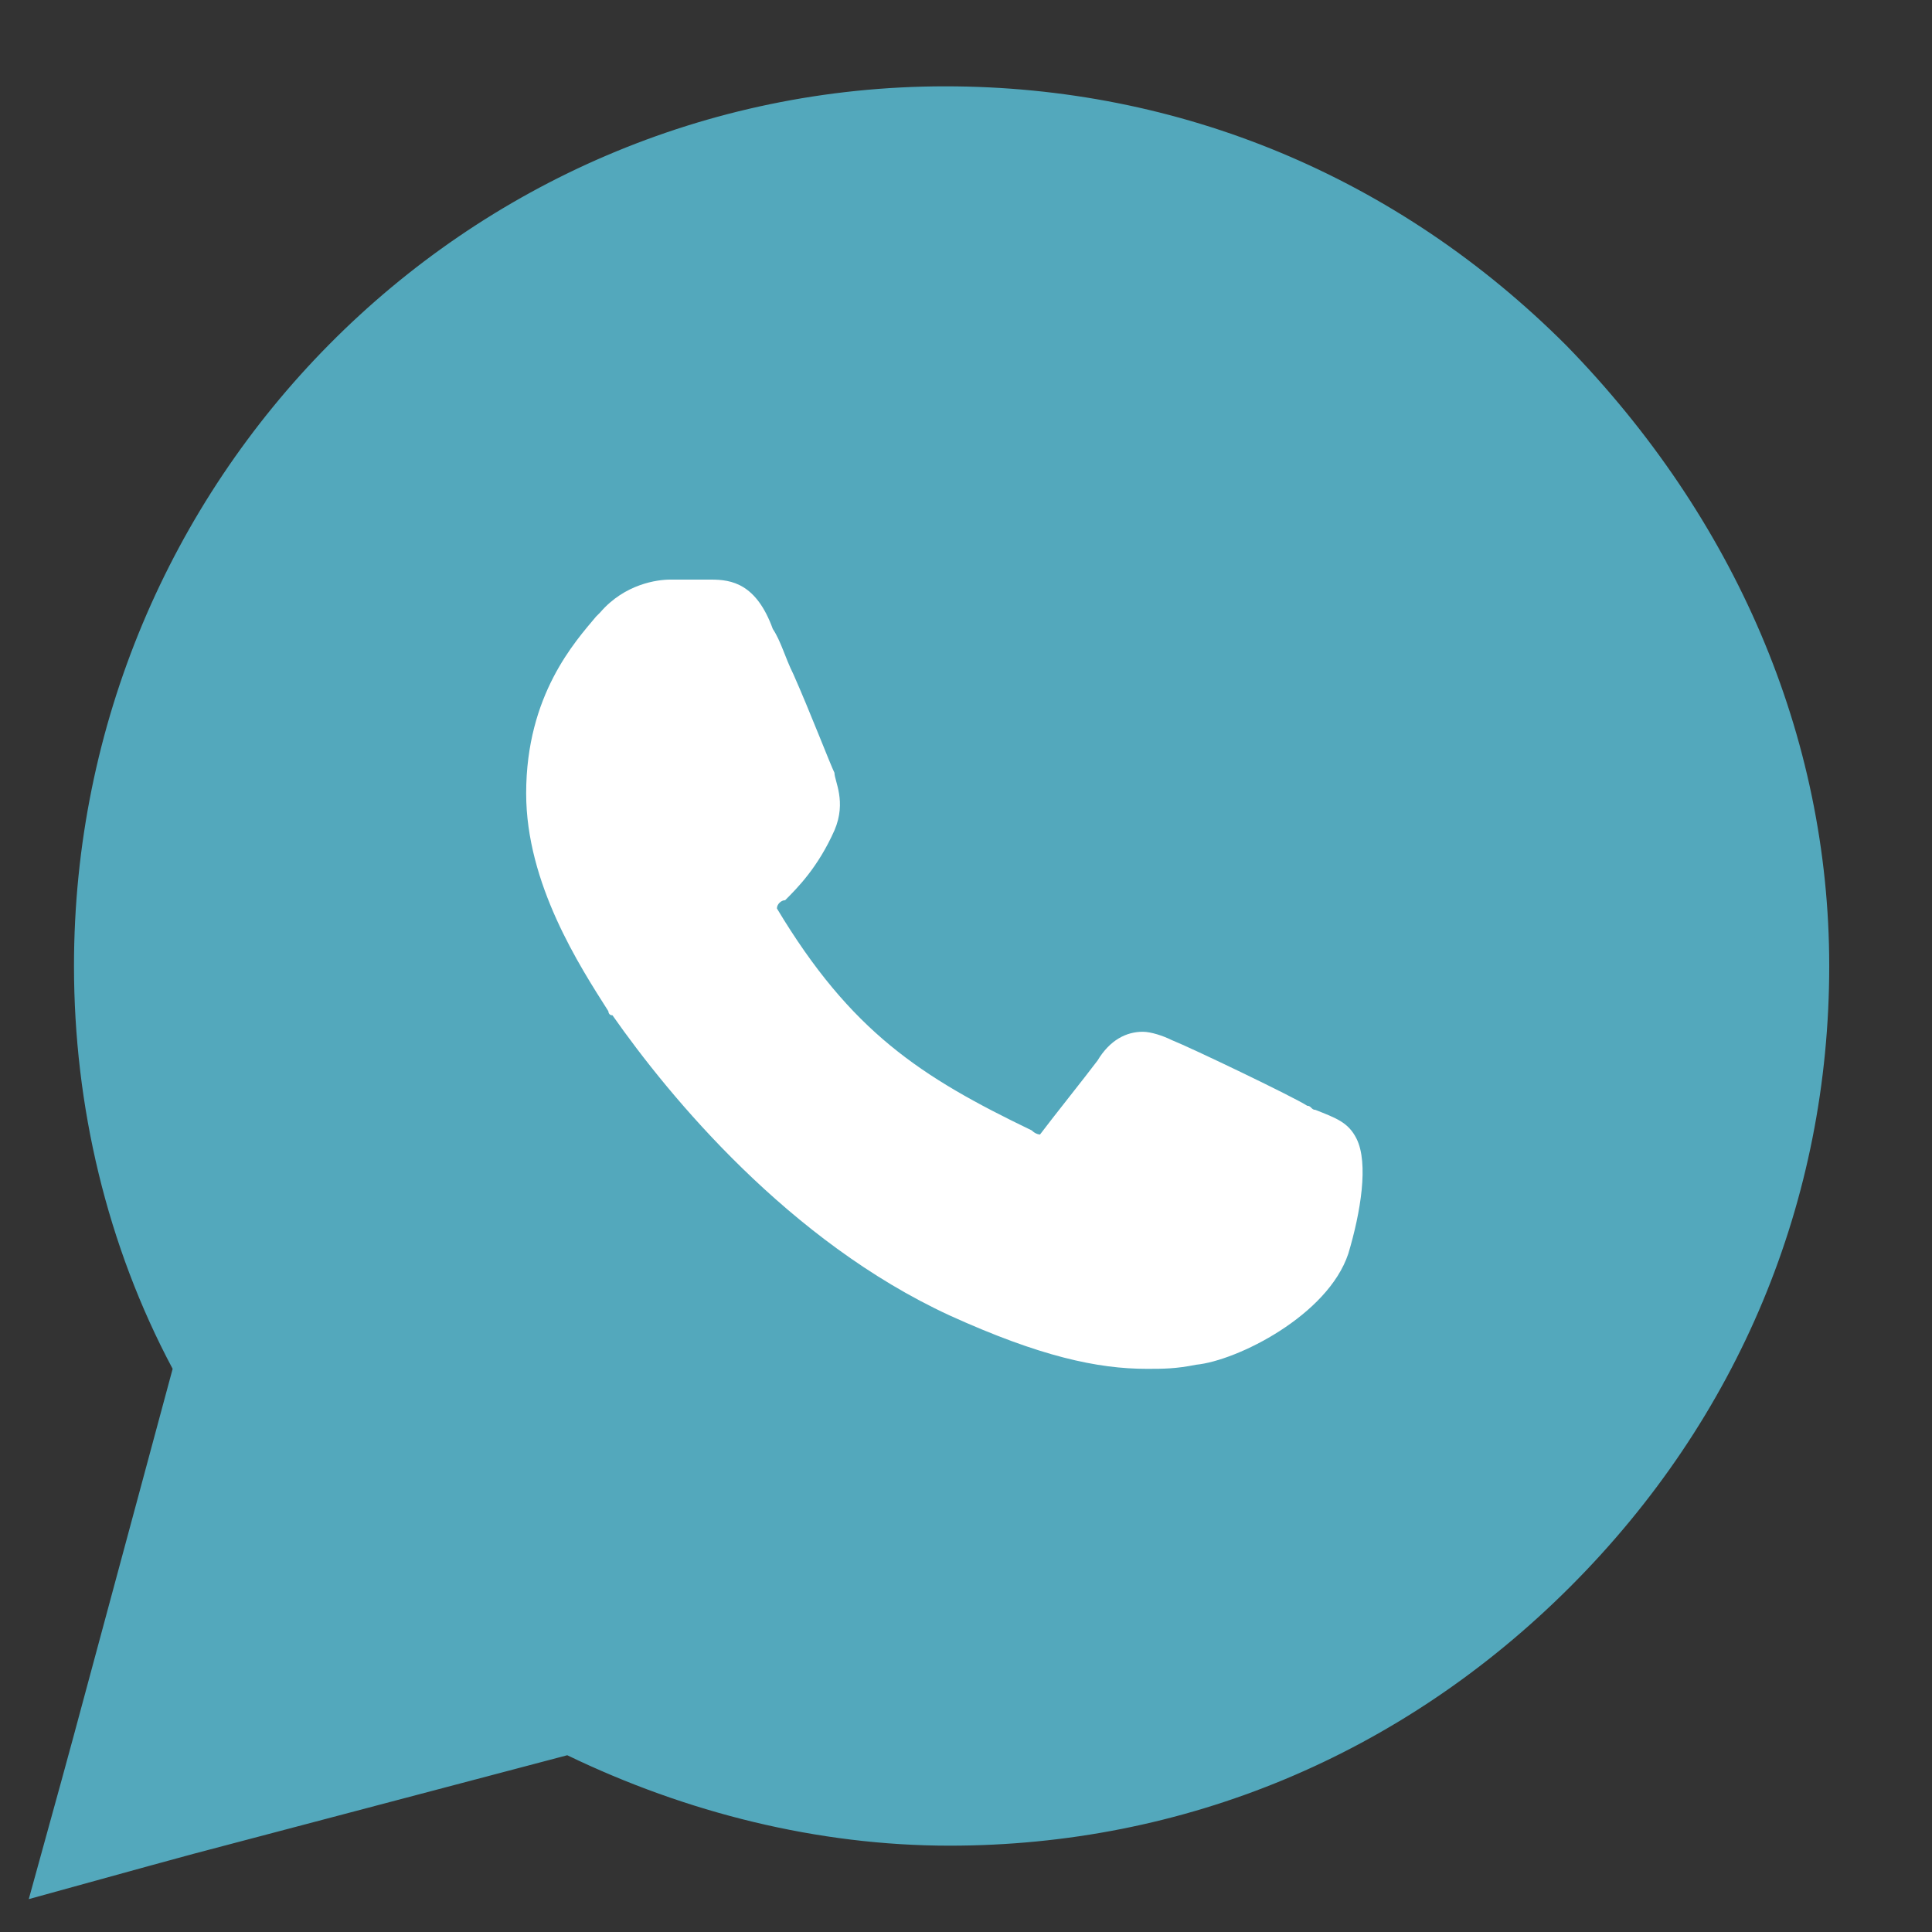
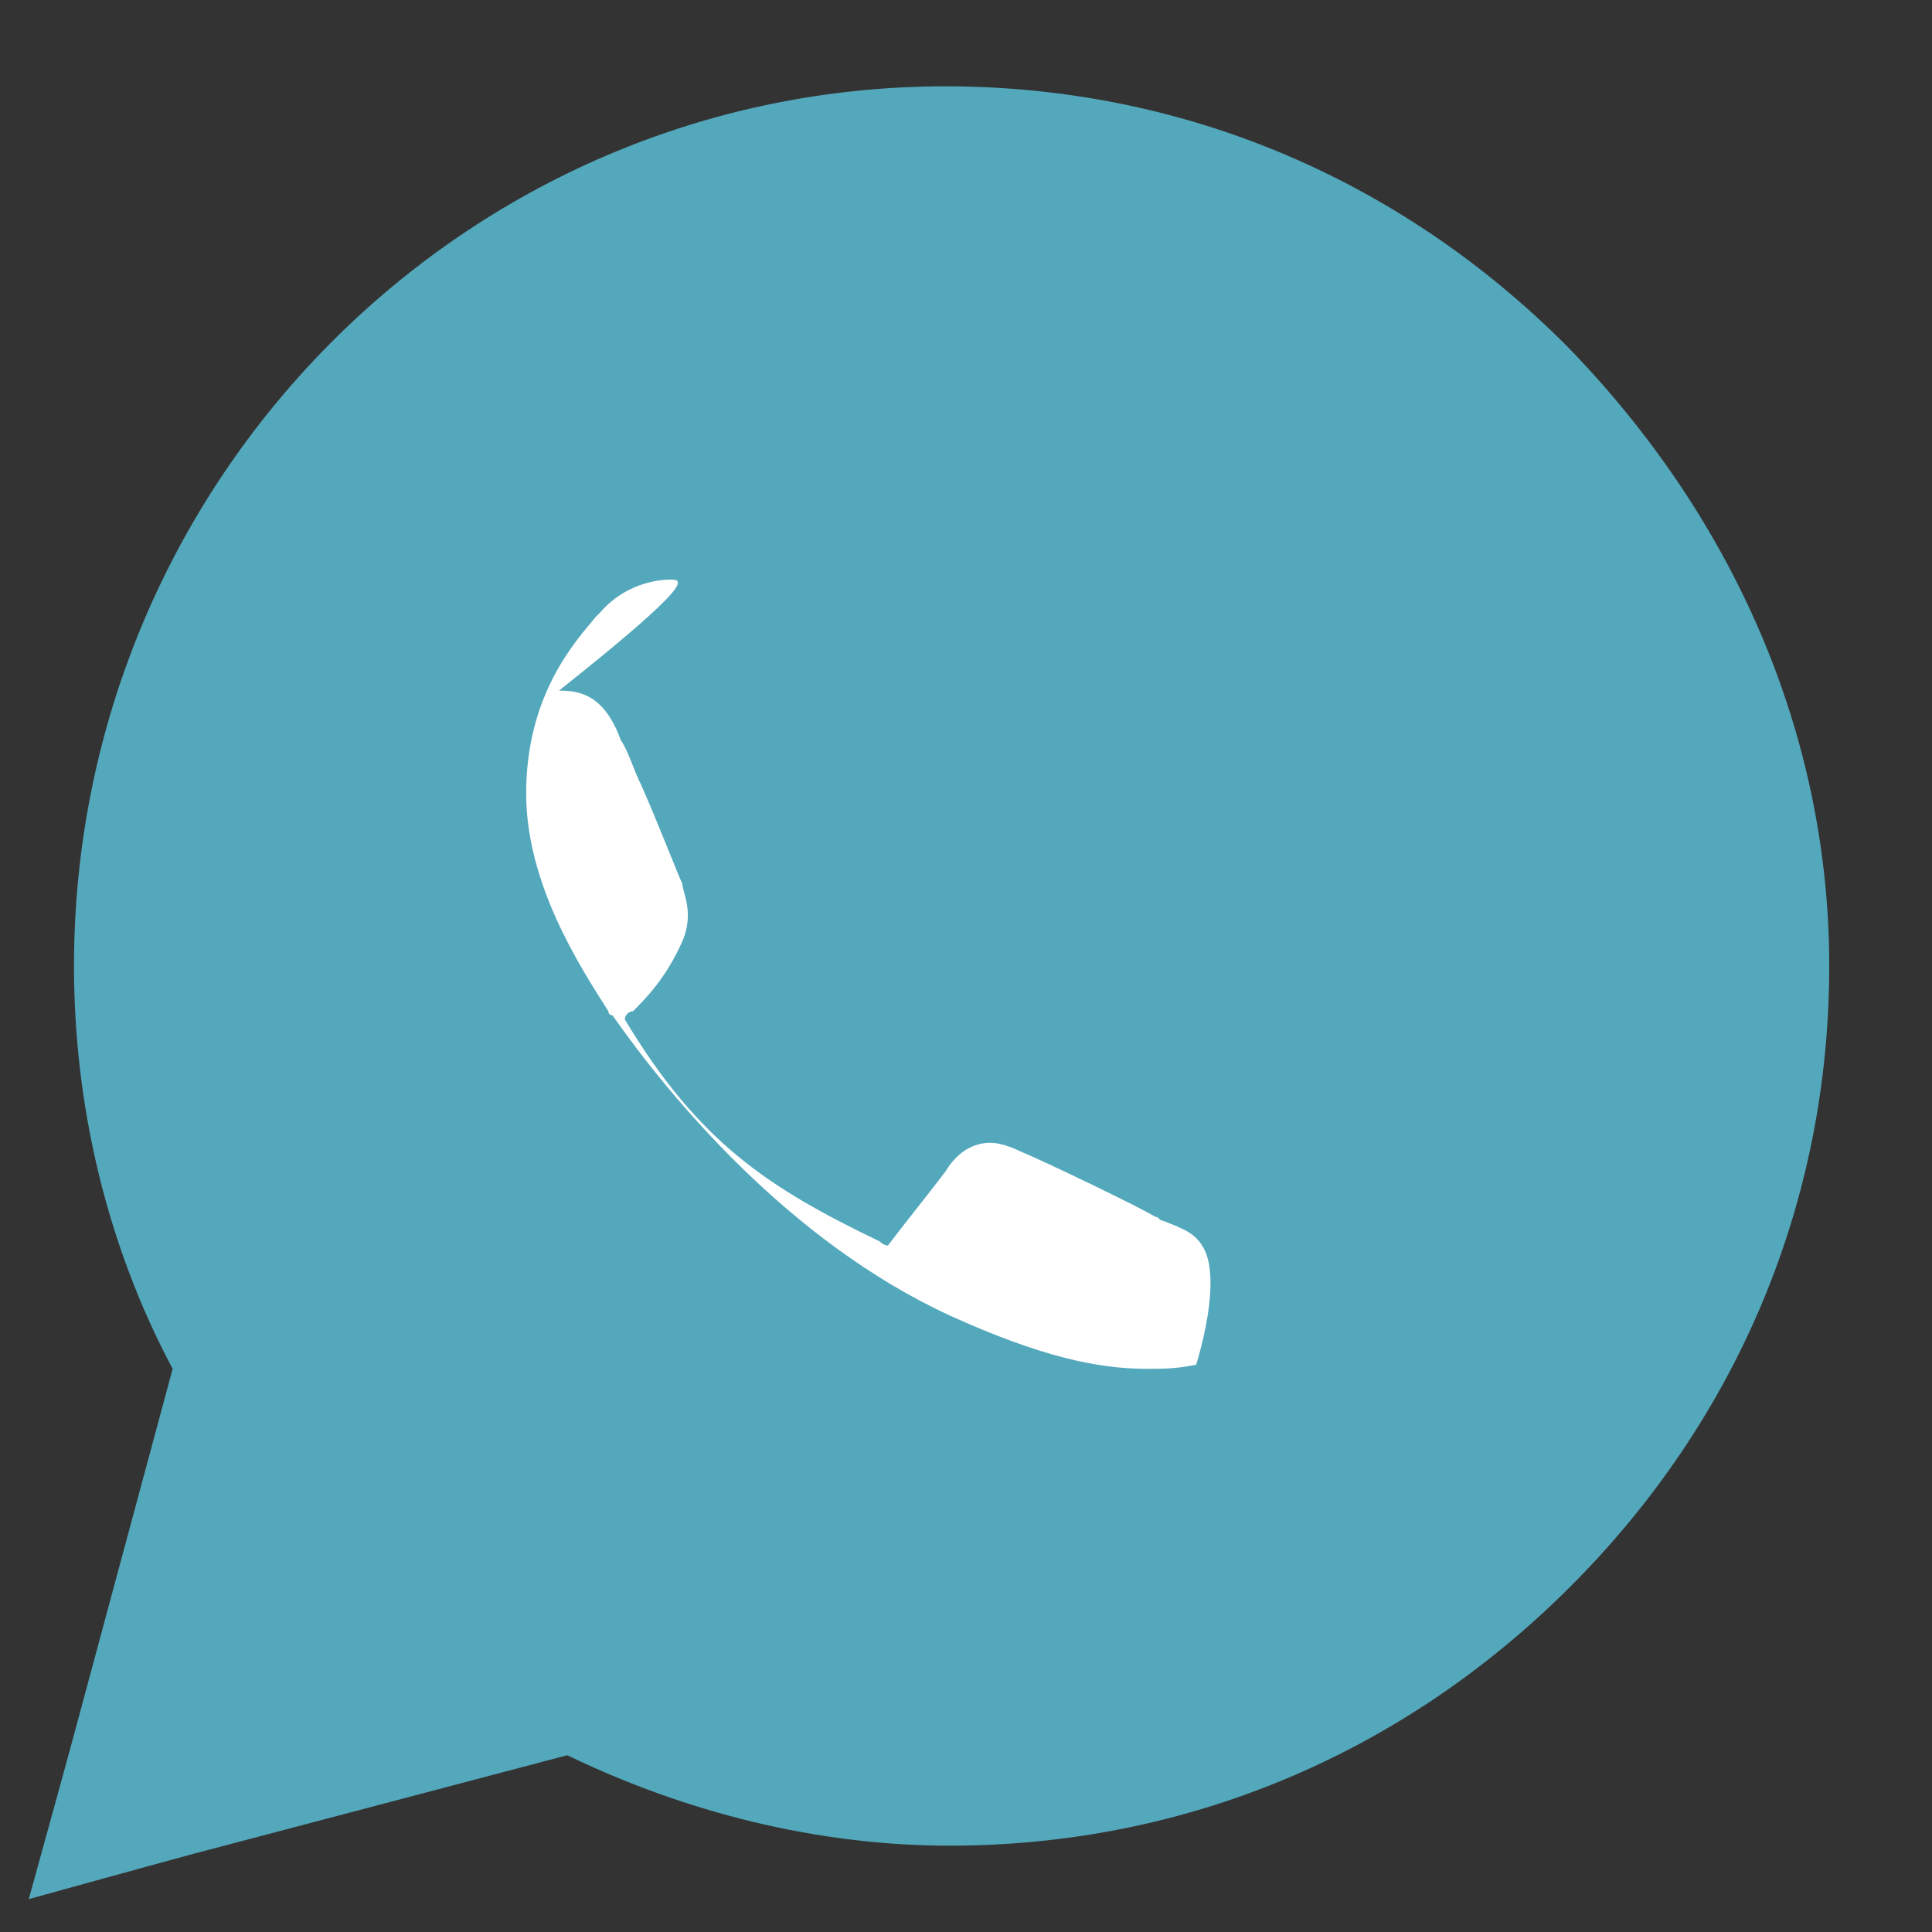
<svg xmlns="http://www.w3.org/2000/svg" version="1.1" id="Capa_1" x="0px" y="0px" viewBox="0 0 47 47" style="enable-background:new 0 0 47 47;" xml:space="preserve">
  <rect x="0" y="0" width="47" height="47" fill="#333333" stroke="none" />
  <style type="text/css">
	.st0{fill:#010101;}
	.st1{fill:#FFFFFF;}
	.st2{fill:#53A8BC;}
</style>
-   <path class="st0" d="M6.3,33c-1.6-2.9-2.5-6.2-2.5-9.6C3.8,12.8,12.4,4.1,23,4.1c5.1,0,10,2,13.6,5.7c3.7,3.8,5.8,8.6,5.8,13.7  c0,10.7-8.7,19.3-19.4,19.3c-3.2,0-6.3-0.8-9.1-2.3L3.5,43.3L6.3,33z" />
-   <path class="st0" d="M15.2,36.8c2.4,1.4,5.1,2.2,7.8,2.2c8.6,0,15.5-7,15.5-15.5c0-4-1.7-7.9-4.7-11C31,9.6,27.1,8,23,8  C14.6,8,7.7,14.9,7.7,23.5c0,2.9,0.8,5.8,2.3,8.2l0.4,0.7L9,37.9l5.5-1.5L15.2,36.8z" />
  <path class="st0" d="M28,33c-1.2,0-2.5-0.4-4.7-1.3c-3.9-1.7-6.8-5.2-8.1-7.2c0-0.1-0.1-0.1-0.1-0.1c-0.7-1-2-3-2-5.1  c0-2.3,1.1-3.6,1.6-4.1l0.1-0.1c0.6-0.6,1.2-0.7,1.5-0.7c0.3,0,0.6,0,0.9,0h0.1c0.4,0,0.9,0.1,1.2,1c0.1,0.3,0.3,0.7,0.5,1.1  c0.4,0.9,0.9,2.2,1,2.4c0.1,0.3,0.3,0.6,0,1.1c-0.4,0.9-0.9,1.3-1.2,1.6c-0.4,0.4-0.4,0.4-0.2,0.7c1.8,3.1,3.6,4.2,6.3,5.5  c0.2,0.1,0.3,0.1,0.4,0.1s0.1,0,0.3-0.2c0.4-0.5,1.2-1.4,1.5-1.8c0.2-0.3,0.5-0.5,0.8-0.5c0.2,0,0.4,0.1,0.6,0.1  c0.5,0.2,2.8,1.3,3.3,1.6l0.2,0.1c0.4,0.2,0.7,0.3,0.8,0.6c0.2,0.4,0.1,1.5-0.3,2.5c-0.4,1.3-2.5,2.3-3.4,2.5  C28.7,32.9,28.3,33,28,33z" />
  <path class="st1" d="M23,4.5c5,0,9.8,2,13.3,5.6c3.6,3.6,5.7,8.4,5.7,13.5c0,10.5-8.7,19-19,19l0,0c-3.2,0-6.3-0.8-9-2.3L4,42.8  L6.7,33c-1.6-2.9-2.5-6.2-2.5-9.5C4.1,13,12.6,4.5,23,4.5" />
  <path class="st1" d="M8.5,38.3l5.9-1.6L15,37c2.4,1.4,5.2,2.2,8,2.2c8.6,0,15.9-7.1,15.9-15.8c0-4.2-1.8-8.2-4.8-11.2  S27.2,7.6,23,7.6c-8.7,0-15.7,7.1-15.7,15.8c0,3,0.8,5.9,2.4,8.4l0.4,0.6L8.5,38.3" />
-   <path class="st1" d="M16.3,14.7c0.3,0,0.6,0,0.9,0h0.1l0,0c0.3,0,0.6,0,0.9,0.8c0.4,1,1.3,3.3,1.5,3.5c0.1,0.2,0.2,0.5,0,0.8  c-0.9,1.8-1.9,1.8-1.4,2.6c1.8,3.2,3.6,4.3,6.4,5.7c0.2,0.1,0.4,0.2,0.5,0.2c0.2,0,0.4-0.1,0.5-0.3c0.3-0.3,1.2-1.4,1.5-1.9  c0.2-0.3,0.4-0.4,0.6-0.4s0.3,0.1,0.5,0.1c0.4,0.2,2.8,1.3,3.2,1.5c0.5,0.2,0.8,0.4,0.9,0.6c0.1,0.2,0.1,1.1-0.3,2.3  c-0.4,1.1-2.3,2.1-3.2,2.3c-0.4,0.1-0.7,0.1-1.1,0.1c-1.1,0-2.3-0.3-4.6-1.3c-4.7-2.1-7.8-6.9-8.1-7.2c-0.2-0.3-1.9-2.6-1.9-4.9  s1.2-3.5,1.6-4C15.5,14.8,16,14.7,16.3,14.7" />
  <g>
    <path class="st2" d="M5.1,33.2c-1.6-3-2.4-6.3-2.4-9.7C2.6,12.2,11.8,3,23,3c5.4,0,10.6,2.1,14.4,6c4,4,6.1,9.1,6.1,14.5   c0,5.5-2.2,10.6-6.1,14.5s-9,6-14.5,6c-3.2,0-6.4-0.8-9.2-2.2L1.9,44.9L5.1,33.2z" />
    <path class="st2" d="M23,3.8c5.2,0,10.1,2,13.8,5.8c3.8,3.8,5.9,8.8,5.9,13.9c0,5.2-2.1,10.2-5.8,13.9s-8.7,5.8-13.9,5.8   c-3.2,0-6.3-0.8-9.1-2.3l-9.8,2.6L3,43.8l0.3-1.1L6,33.1c-1.6-2.9-2.5-6.2-2.5-9.6C3.5,12.6,12.3,3.8,23,3.8 M23,2.1   c-11.7,0-21.2,9.6-21.2,21.4c0,3.4,0.8,6.8,2.4,9.8l-2.4,8.9l-0.3,1.1l-0.8,2.9l2.9-0.8l1.1-0.3l9.1-2.4c2.9,1.4,6.1,2.2,9.3,2.2   c5.7,0,11-2.2,15.1-6.3s6.3-9.4,6.3-15.1c0-5.6-2.3-10.9-6.4-15.1C34,4.3,28.7,2.1,23,2.1L23,2.1z" />
  </g>
  <path class="st2" d="M9.4,37.4l1.3-4.8l0.1-0.3l-0.1-0.2l-0.4-0.6c-1.5-2.4-2.3-5.2-2.3-8c0-8.4,6.8-15.2,15-15.2  c4,0,7.8,1.6,10.6,4.4c3,3,4.6,6.8,4.6,10.7c0,8.4-6.8,15.2-15.2,15.2c-2.7,0-5.4-0.7-7.7-2.1l-0.6-0.3l-0.2-0.1l-0.3,0.1L9.4,37.4  L9.4,37.4z" />
-   <path class="st1" d="M16.3,14.1c-0.3,0-1.1,0.1-1.7,0.8L14.5,15c-0.5,0.6-1.7,1.9-1.7,4.3c0,2.2,1.3,4.2,2,5.3l0,0  c0,0,0,0.1,0.1,0.1c1.4,2,4.3,5.5,8.2,7.3c2.2,1,3.6,1.3,4.8,1.3c0.4,0,0.7,0,1.2-0.1c1-0.1,3.2-1.2,3.7-2.7c0.3-1,0.5-2.2,0.2-2.8  c-0.2-0.4-0.5-0.5-1-0.7c-0.1,0-0.1-0.1-0.2-0.1c-0.3-0.2-2.8-1.4-3.3-1.6c-0.2-0.1-0.5-0.2-0.7-0.2c-0.4,0-0.8,0.2-1.1,0.7  c-0.3,0.4-1.1,1.4-1.4,1.8l0,0c0,0-0.1,0-0.2-0.1c-2.7-1.3-4.4-2.4-6.2-5.4l0,0c0-0.1,0.1-0.2,0.2-0.2c0.3-0.3,0.8-0.8,1.2-1.7  c0.3-0.7,0-1.2,0-1.4c-0.1-0.2-0.6-1.5-1-2.4c-0.2-0.4-0.3-0.8-0.5-1.1c-0.4-1.1-1-1.2-1.5-1.2l0,0l0,0l0,0l0,0  C17,14.1,16.6,14.1,16.3,14.1L16.3,14.1z" />
+   <path class="st1" d="M16.3,14.1c-0.3,0-1.1,0.1-1.7,0.8L14.5,15c-0.5,0.6-1.7,1.9-1.7,4.3c0,2.2,1.3,4.2,2,5.3l0,0  c0,0,0,0.1,0.1,0.1c1.4,2,4.3,5.5,8.2,7.3c2.2,1,3.6,1.3,4.8,1.3c0.4,0,0.7,0,1.2-0.1c0.3-1,0.5-2.2,0.2-2.8  c-0.2-0.4-0.5-0.5-1-0.7c-0.1,0-0.1-0.1-0.2-0.1c-0.3-0.2-2.8-1.4-3.3-1.6c-0.2-0.1-0.5-0.2-0.7-0.2c-0.4,0-0.8,0.2-1.1,0.7  c-0.3,0.4-1.1,1.4-1.4,1.8l0,0c0,0-0.1,0-0.2-0.1c-2.7-1.3-4.4-2.4-6.2-5.4l0,0c0-0.1,0.1-0.2,0.2-0.2c0.3-0.3,0.8-0.8,1.2-1.7  c0.3-0.7,0-1.2,0-1.4c-0.1-0.2-0.6-1.5-1-2.4c-0.2-0.4-0.3-0.8-0.5-1.1c-0.4-1.1-1-1.2-1.5-1.2l0,0l0,0l0,0l0,0  C17,14.1,16.6,14.1,16.3,14.1L16.3,14.1z" />
</svg>